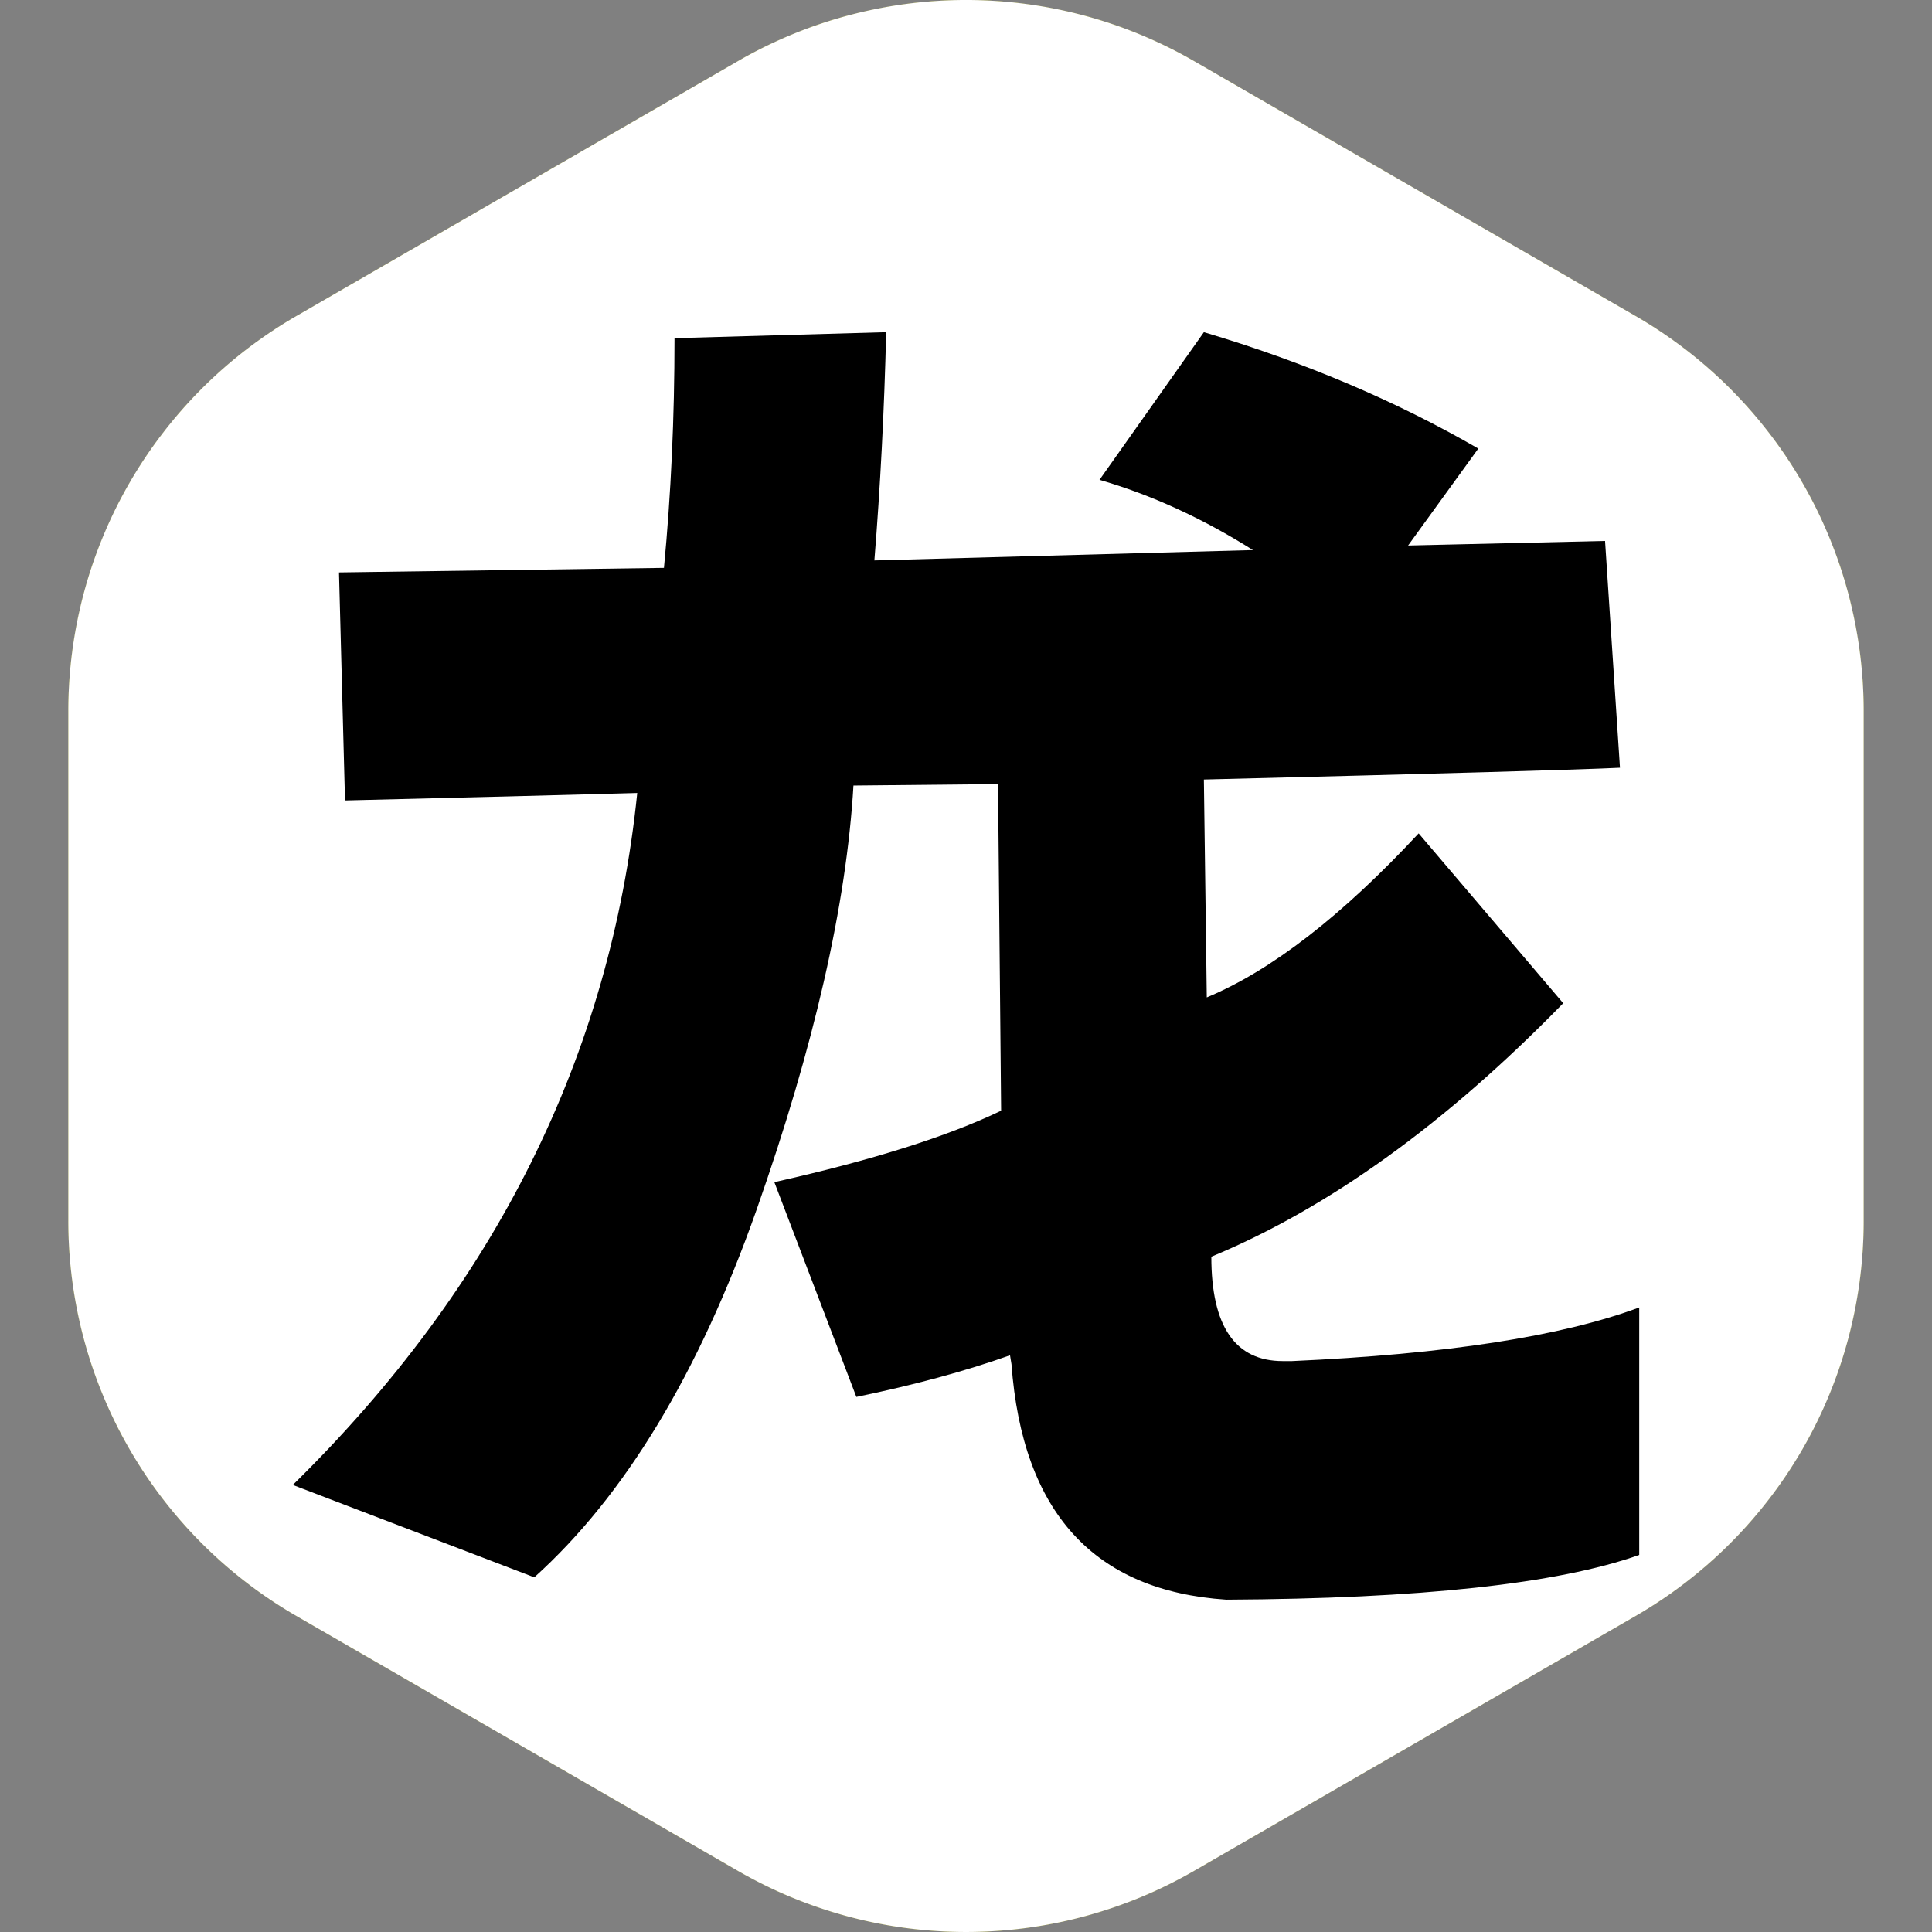
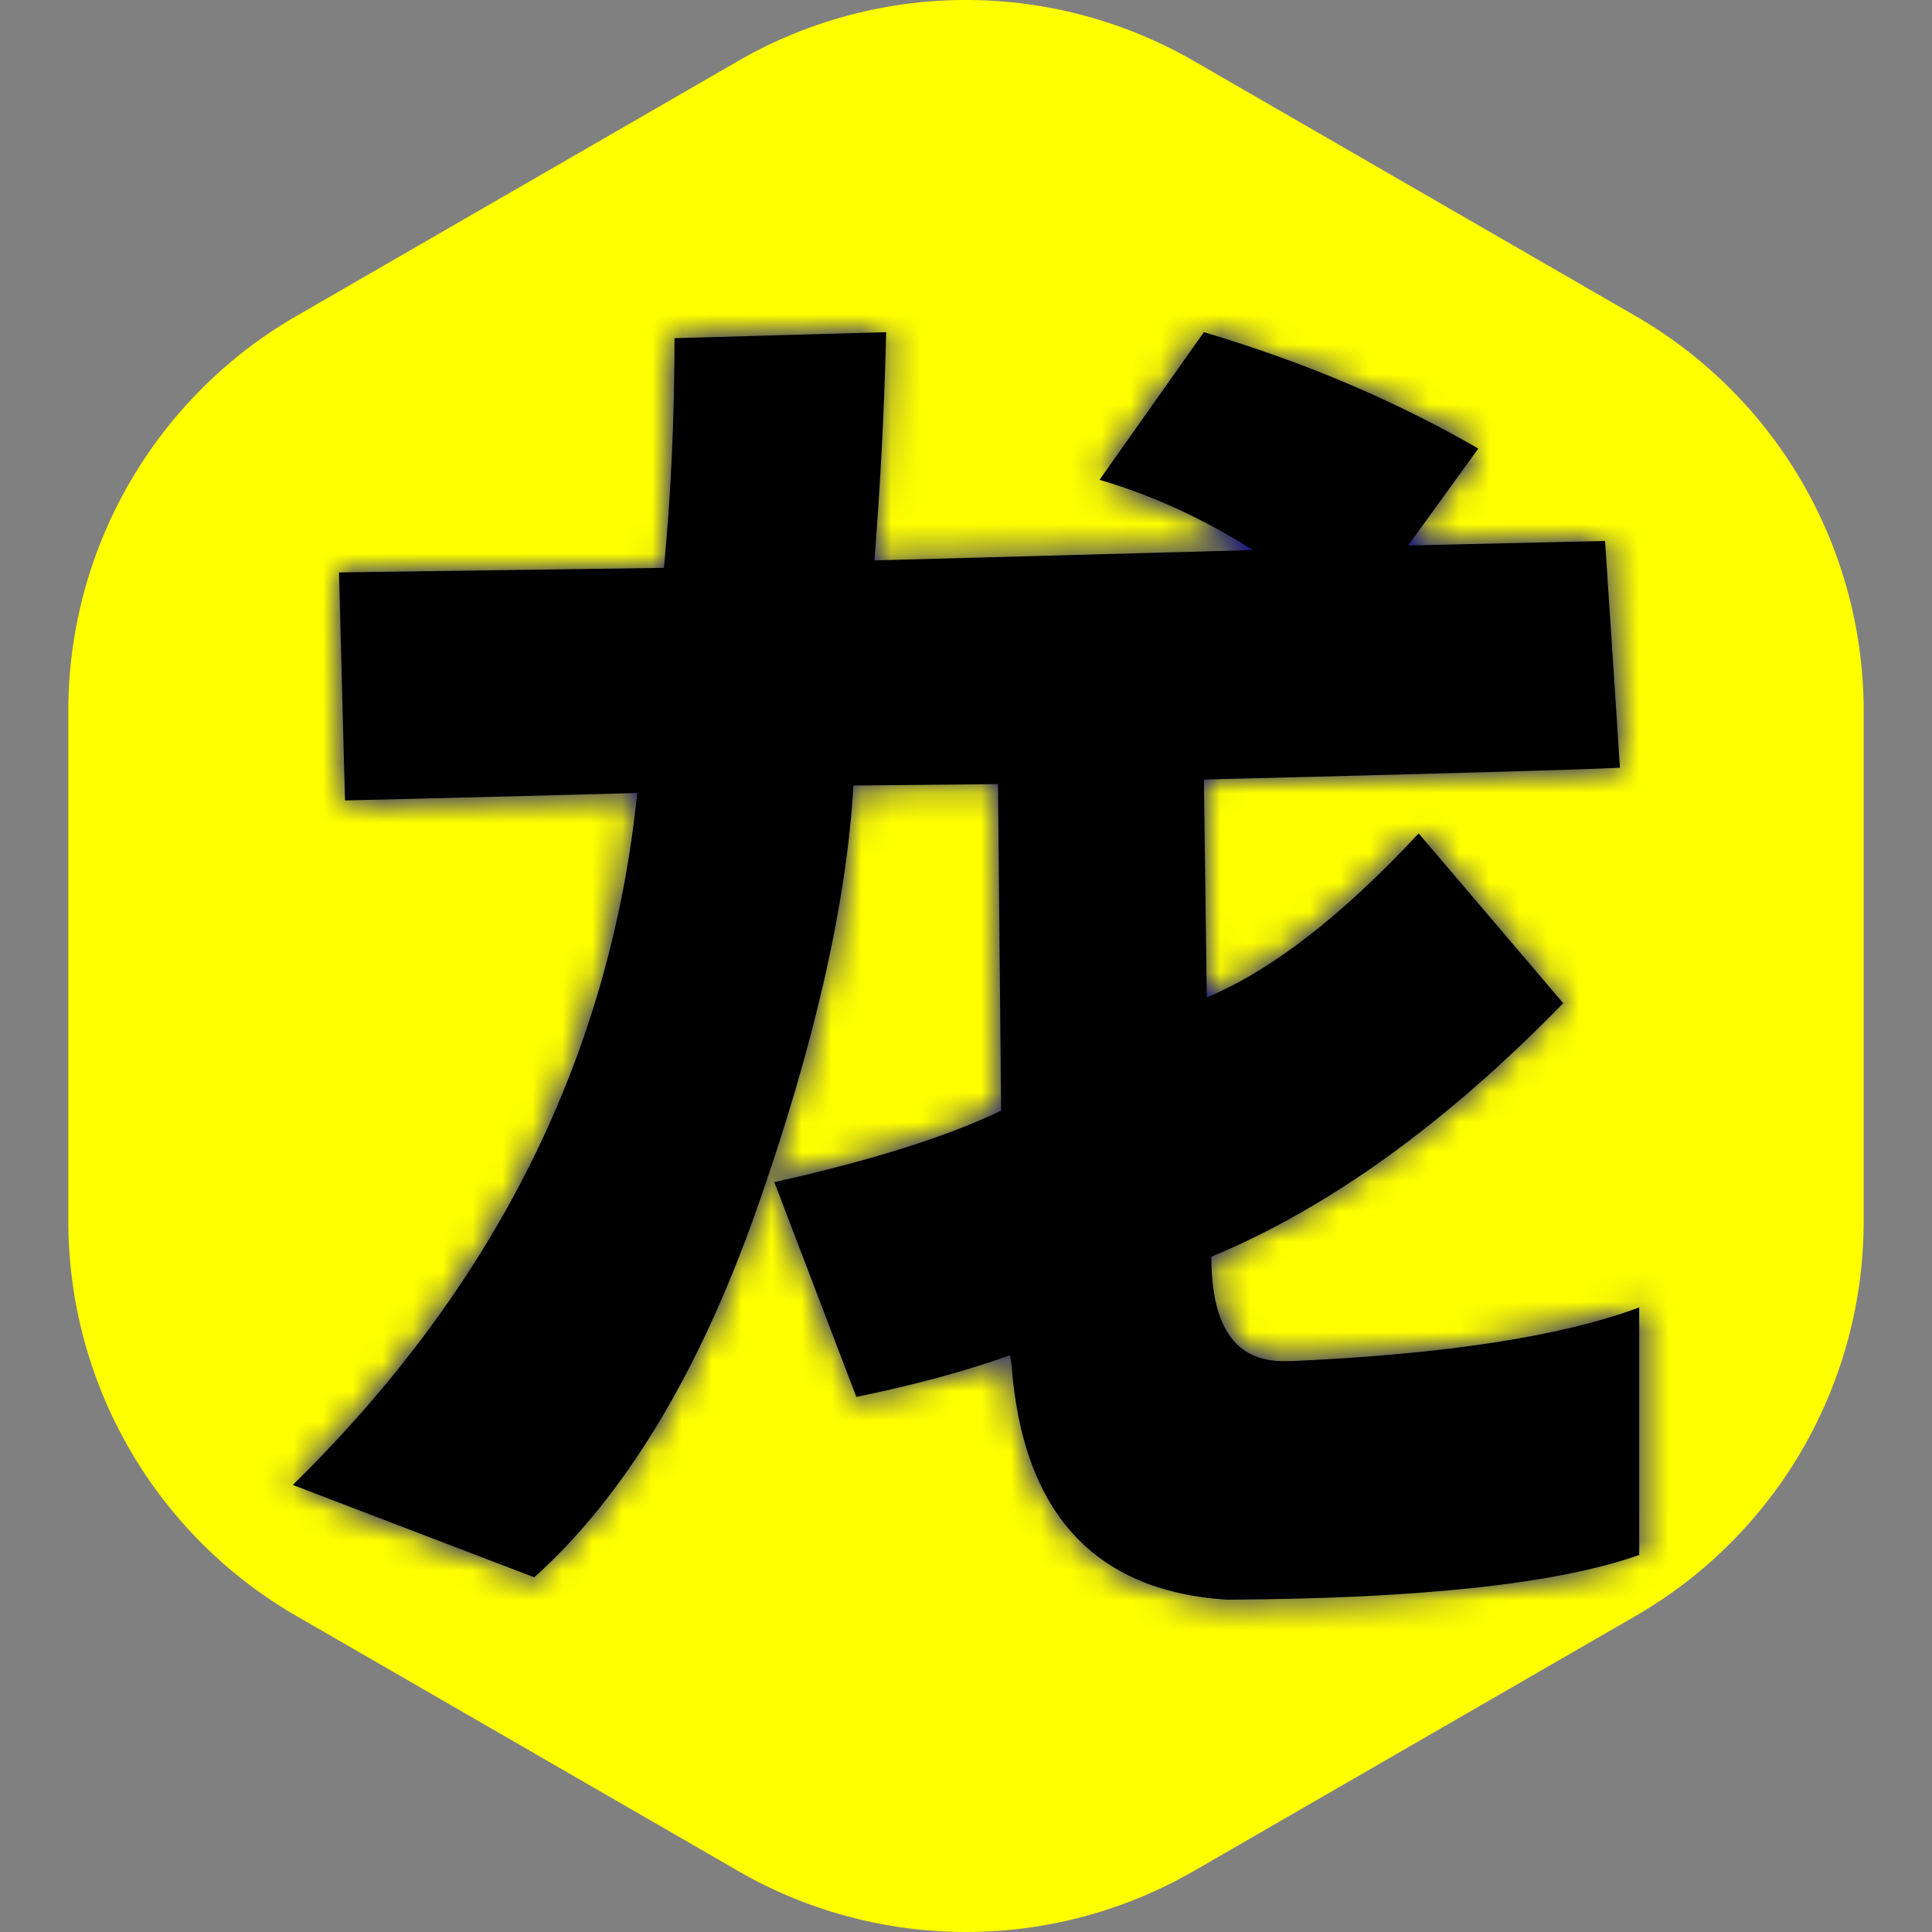
<svg xmlns="http://www.w3.org/2000/svg" version="1.0" width="64.566" height="64.566" viewBox="-2.283 0 64.566 64.566">
  <rect x="-2.283" y="0" width="64.566" height="64.566" fill="#808080" stroke="none" />
  <svg viewBox="0.699 0.404 86.602 93.193" width="60" height="64.566" x="0" y="0">
    <path d="M55 3.35l21.301 12.3a22 22 0 0 1 11 19.052v24.596a22 22 0 0 1-11 19.053L55 90.649a22 22 0 0 1-22 0L11.699 78.351a22 22 0 0 1-11-19.053V34.702a22 22 0 0 1 11-19.053L33 3.351a22 22 0 0 1 22 0z" fill="yellow" />
  </svg>
  <g mask="url(#mask)">
    <svg viewBox="0.699 0.404 86.602 93.193" width="60" height="64.566" x="0" y="0">
      <path d="M55 3.35l21.301 12.3a22 22 0 0 1 11 19.052v24.596a22 22 0 0 1-11 19.053L55 90.649a22 22 0 0 1-22 0L11.699 78.351a22 22 0 0 1-11-19.053V34.702a22 22 0 0 1 11-19.053L33 3.351a22 22 0 0 1 22 0z" fill="darkblue" />
    </svg>
  </g>
  <mask id="mask">
    <g fill="white">
      <svg viewBox="0.699 0.404 86.602 93.193" width="60" height="64.566" x="0" y="0">
-         <path d="M55 3.35l21.301 12.3a22 22 0 0 1 11 19.052v24.596a22 22 0 0 1-11 19.053L55 90.649a22 22 0 0 1-22 0L11.699 78.351a22 22 0 0 1-11-19.053V34.702a22 22 0 0 1 11-19.053L33 3.351a22 22 0 0 1 22 0z" />
-       </svg>
+         </svg>
    </g>
    <g>
      <svg viewBox="0 0 65.016 61.2" width="45" height="48.425" x="7.5" y="8.071">
        <path transform="translate(-2.376 56.016)" d="M24.77-13.64Q20.59-1.80 14.04 4.10L14.04 4.10L2.38-0.36Q17.06-14.76 19.01-33.77L19.01-33.77Q13.61-33.62 4.90-33.41L4.90-33.41L4.61-44.42Q10.01-44.50 20.30-44.64L20.30-44.64Q20.81-49.97 20.81-55.73L20.81-55.73L31.03-56.02Q30.89-50.33 30.46-45.00L30.46-45.00L48.74-45.50Q45.07-47.81 41.33-48.89L41.33-48.89L46.37-56.02Q53.64-53.86 59.62-50.40L59.62-50.40L56.23-45.72L65.74-45.94L66.46-34.99Q63.65-34.85 46.37-34.42L46.37-34.42L46.51-23.90Q51.19-25.85 56.74-31.82L56.74-31.82L63.72-23.62Q55.22-14.90 46.73-11.38L46.73-11.38Q46.73-6.34 50.18-6.34L50.18-6.34L50.62-6.34Q61.78-6.84 67.39-8.93L67.39-8.93L67.39 3.02Q61.49 5.11 47.45 5.18L47.45 5.18Q37.87 4.54 37.08-6.19L37.08-6.19L37.01-6.62Q33.77-5.47 29.59-4.61L29.59-4.61L25.63-14.98Q32.69-16.56 36.58-18.43L36.58-18.43L36.43-34.20L29.45-34.13Q28.94-25.49 24.77-13.64Z" />
      </svg>
    </g>
  </mask>
</svg>